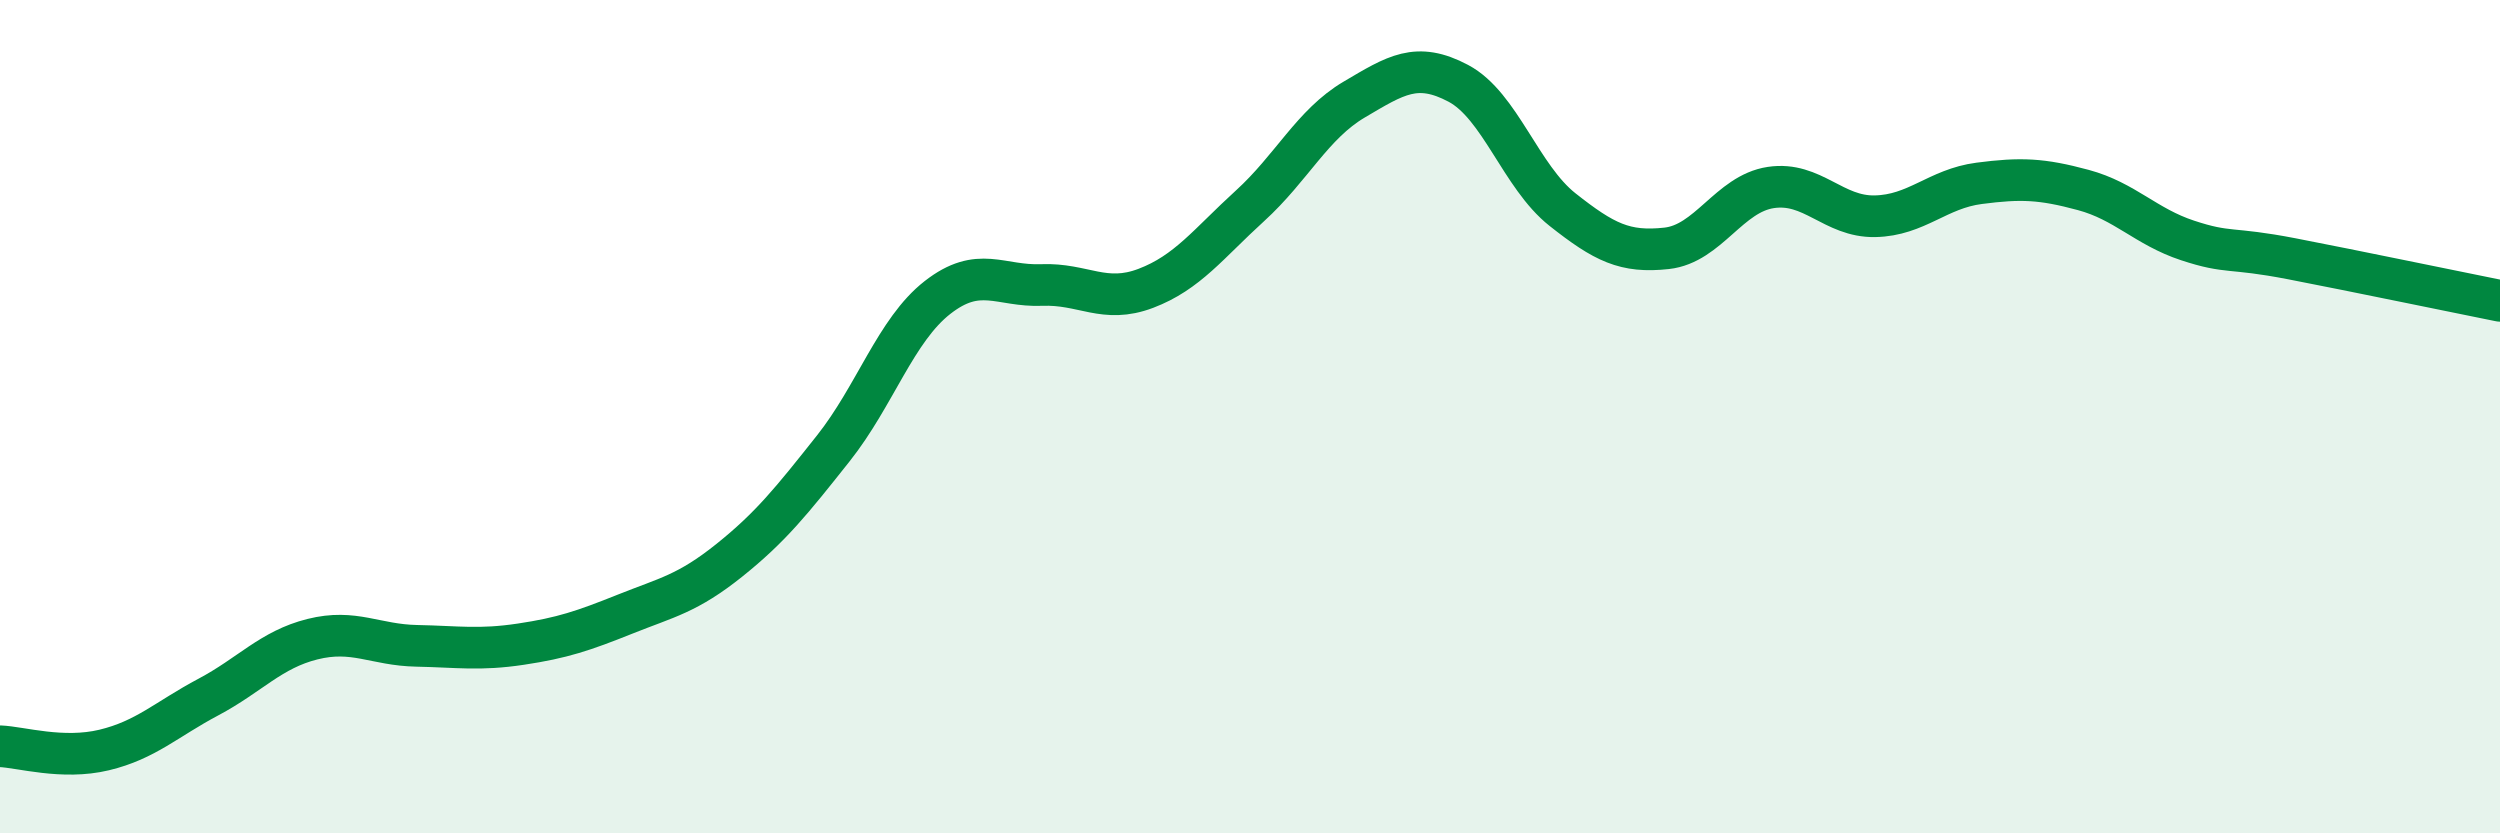
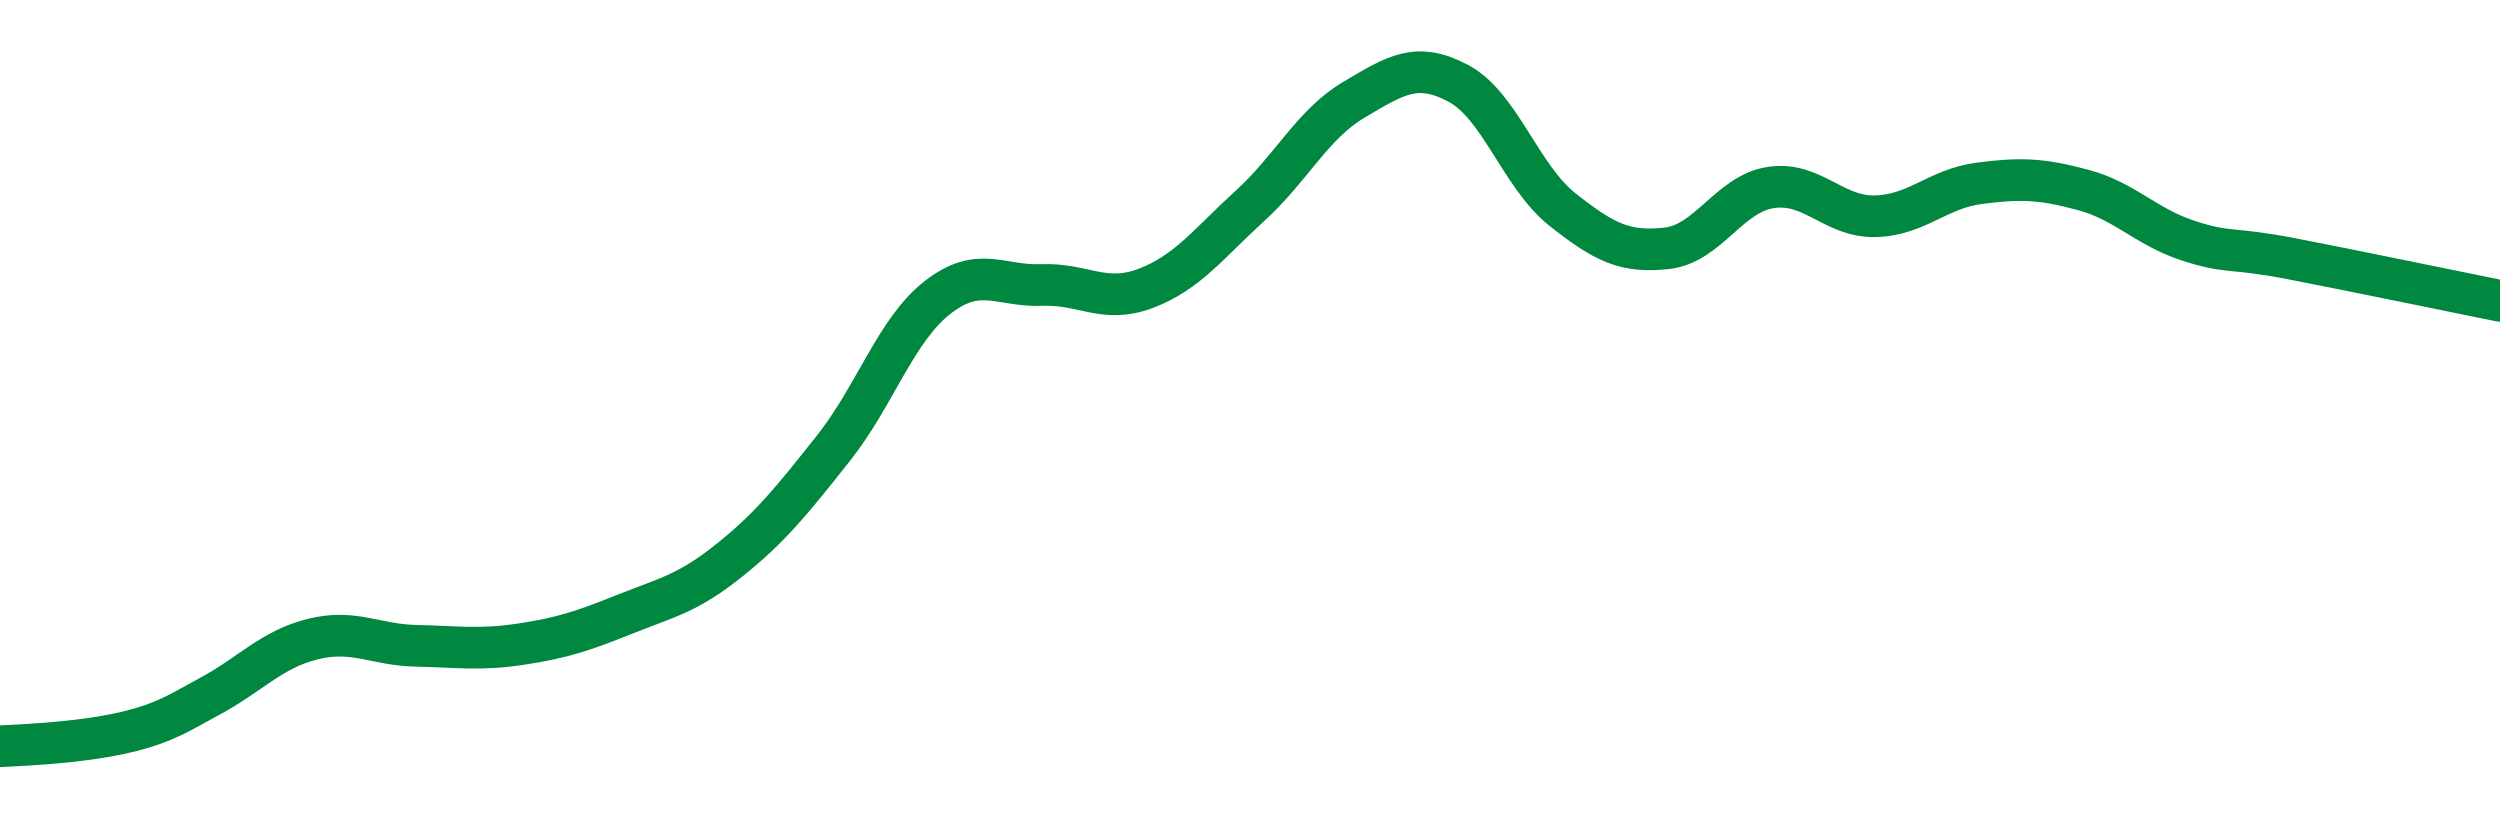
<svg xmlns="http://www.w3.org/2000/svg" width="60" height="20" viewBox="0 0 60 20">
-   <path d="M 0,17.91 C 0.5,17.93 1.5,18.24 2.5,18 C 3.5,17.76 4,17.26 5,16.73 C 6,16.2 6.5,15.59 7.5,15.34 C 8.5,15.09 9,15.48 10,15.5 C 11,15.52 11.5,15.61 12.5,15.46 C 13.5,15.31 14,15.14 15,14.74 C 16,14.34 16.5,14.25 17.5,13.45 C 18.5,12.65 19,12.02 20,10.76 C 21,9.5 21.5,7.92 22.5,7.14 C 23.5,6.36 24,6.88 25,6.84 C 26,6.8 26.5,7.3 27.5,6.92 C 28.5,6.54 29,5.85 30,4.94 C 31,4.03 31.5,2.98 32.5,2.39 C 33.5,1.8 34,1.47 35,2 C 36,2.53 36.5,4.24 37.5,5.03 C 38.5,5.82 39,6.07 40,5.96 C 41,5.85 41.5,4.65 42.5,4.5 C 43.5,4.35 44,5.21 45,5.19 C 46,5.17 46.5,4.53 47.5,4.4 C 48.5,4.27 49,4.29 50,4.56 C 51,4.83 51.5,5.44 52.5,5.77 C 53.5,6.1 53.5,5.92 55,6.21 C 56.5,6.5 59,7.02 60,7.22L60 20L0 20Z" fill="#008740" opacity="0.1" stroke-linecap="round" stroke-linejoin="round" />
-   <path d="M 0,17.91 C 0.5,17.93 1.5,18.24 2.5,18 C 3.5,17.76 4,17.26 5,16.73 C 6,16.2 6.5,15.59 7.5,15.34 C 8.5,15.09 9,15.48 10,15.5 C 11,15.52 11.5,15.61 12.5,15.46 C 13.5,15.31 14,15.14 15,14.74 C 16,14.34 16.5,14.25 17.5,13.45 C 18.5,12.65 19,12.02 20,10.76 C 21,9.5 21.5,7.92 22.5,7.14 C 23.5,6.36 24,6.88 25,6.84 C 26,6.8 26.5,7.3 27.5,6.92 C 28.5,6.54 29,5.85 30,4.94 C 31,4.03 31.5,2.98 32.5,2.39 C 33.5,1.8 34,1.47 35,2 C 36,2.53 36.5,4.24 37.5,5.03 C 38.5,5.82 39,6.07 40,5.96 C 41,5.85 41.5,4.65 42.5,4.5 C 43.5,4.35 44,5.21 45,5.19 C 46,5.17 46.5,4.53 47.5,4.4 C 48.5,4.27 49,4.29 50,4.56 C 51,4.83 51.5,5.44 52.5,5.77 C 53.5,6.1 53.5,5.92 55,6.21 C 56.5,6.5 59,7.02 60,7.22" stroke="#008740" stroke-width="1" fill="none" stroke-linecap="round" stroke-linejoin="round" />
+   <path d="M 0,17.91 C 3.5,17.76 4,17.26 5,16.73 C 6,16.2 6.5,15.59 7.5,15.34 C 8.5,15.09 9,15.48 10,15.5 C 11,15.52 11.5,15.61 12.5,15.46 C 13.5,15.31 14,15.14 15,14.74 C 16,14.34 16.5,14.25 17.5,13.45 C 18.5,12.65 19,12.02 20,10.76 C 21,9.5 21.5,7.92 22.5,7.14 C 23.5,6.36 24,6.88 25,6.84 C 26,6.8 26.5,7.3 27.5,6.92 C 28.5,6.54 29,5.85 30,4.94 C 31,4.03 31.5,2.98 32.5,2.39 C 33.5,1.8 34,1.47 35,2 C 36,2.53 36.5,4.24 37.5,5.03 C 38.5,5.82 39,6.07 40,5.96 C 41,5.85 41.5,4.65 42.5,4.5 C 43.5,4.35 44,5.21 45,5.19 C 46,5.17 46.5,4.53 47.5,4.4 C 48.5,4.27 49,4.29 50,4.56 C 51,4.83 51.5,5.44 52.5,5.77 C 53.5,6.1 53.5,5.92 55,6.21 C 56.5,6.5 59,7.02 60,7.22" stroke="#008740" stroke-width="1" fill="none" stroke-linecap="round" stroke-linejoin="round" />
</svg>